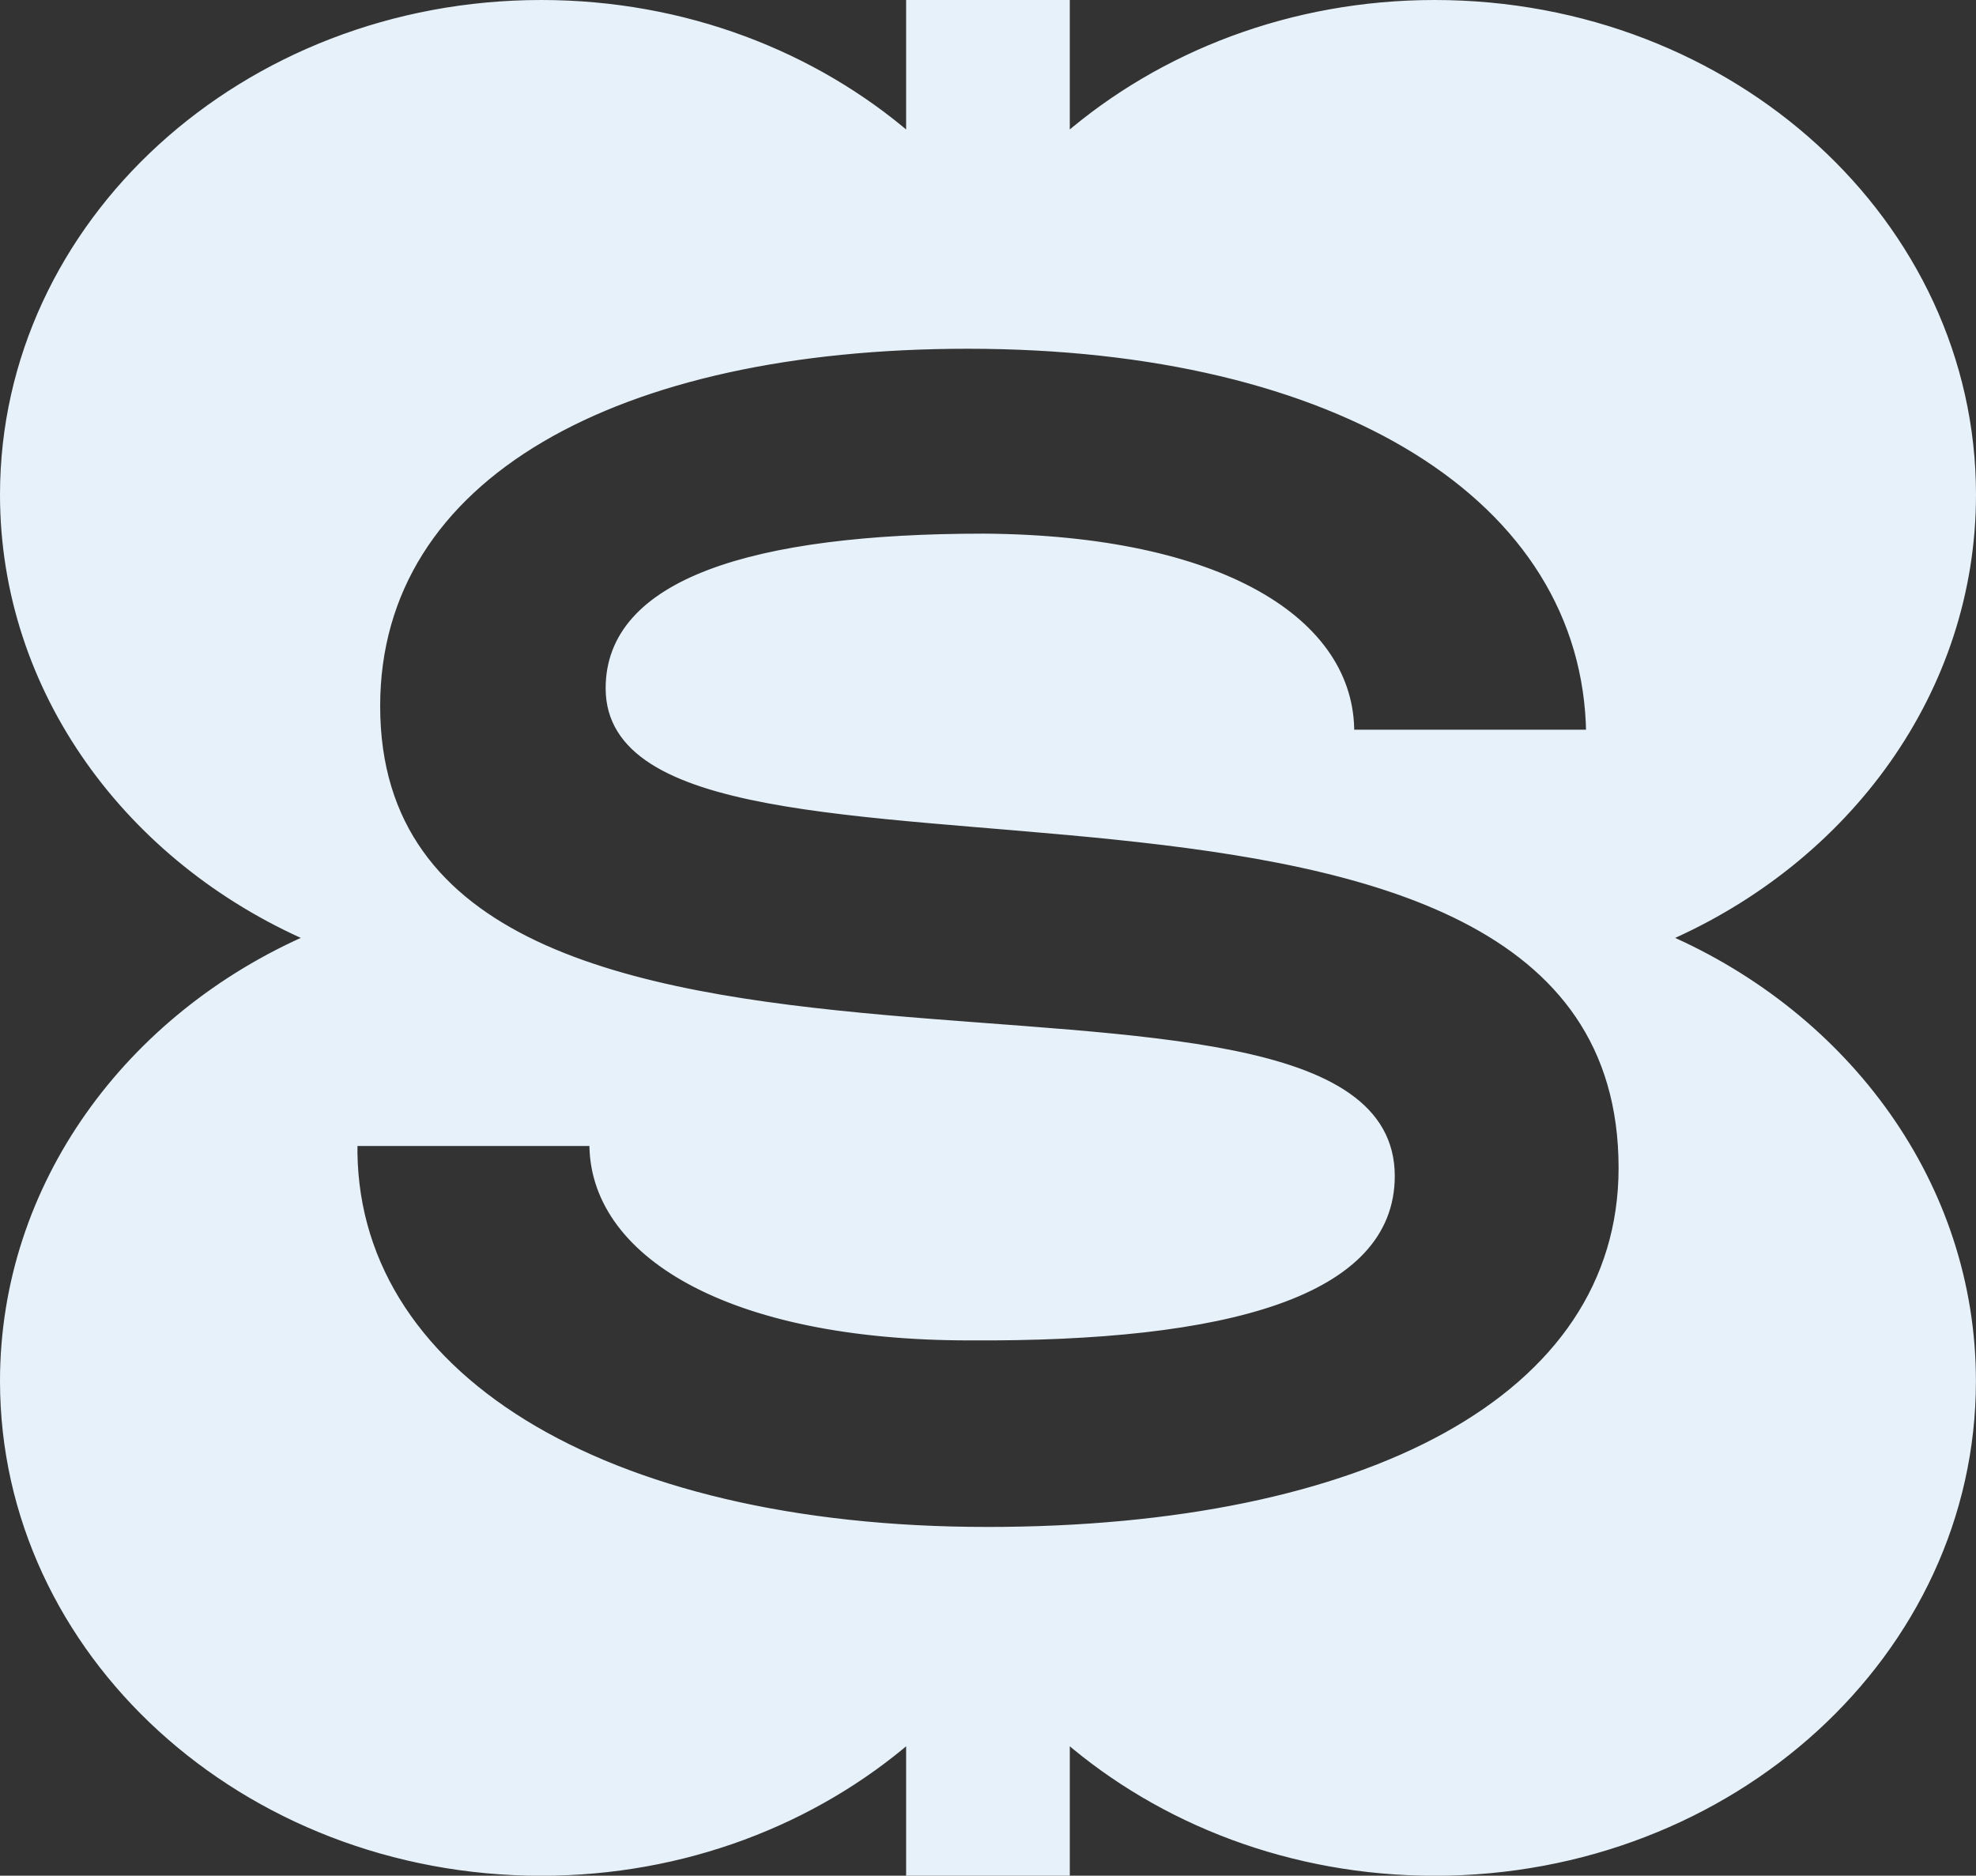
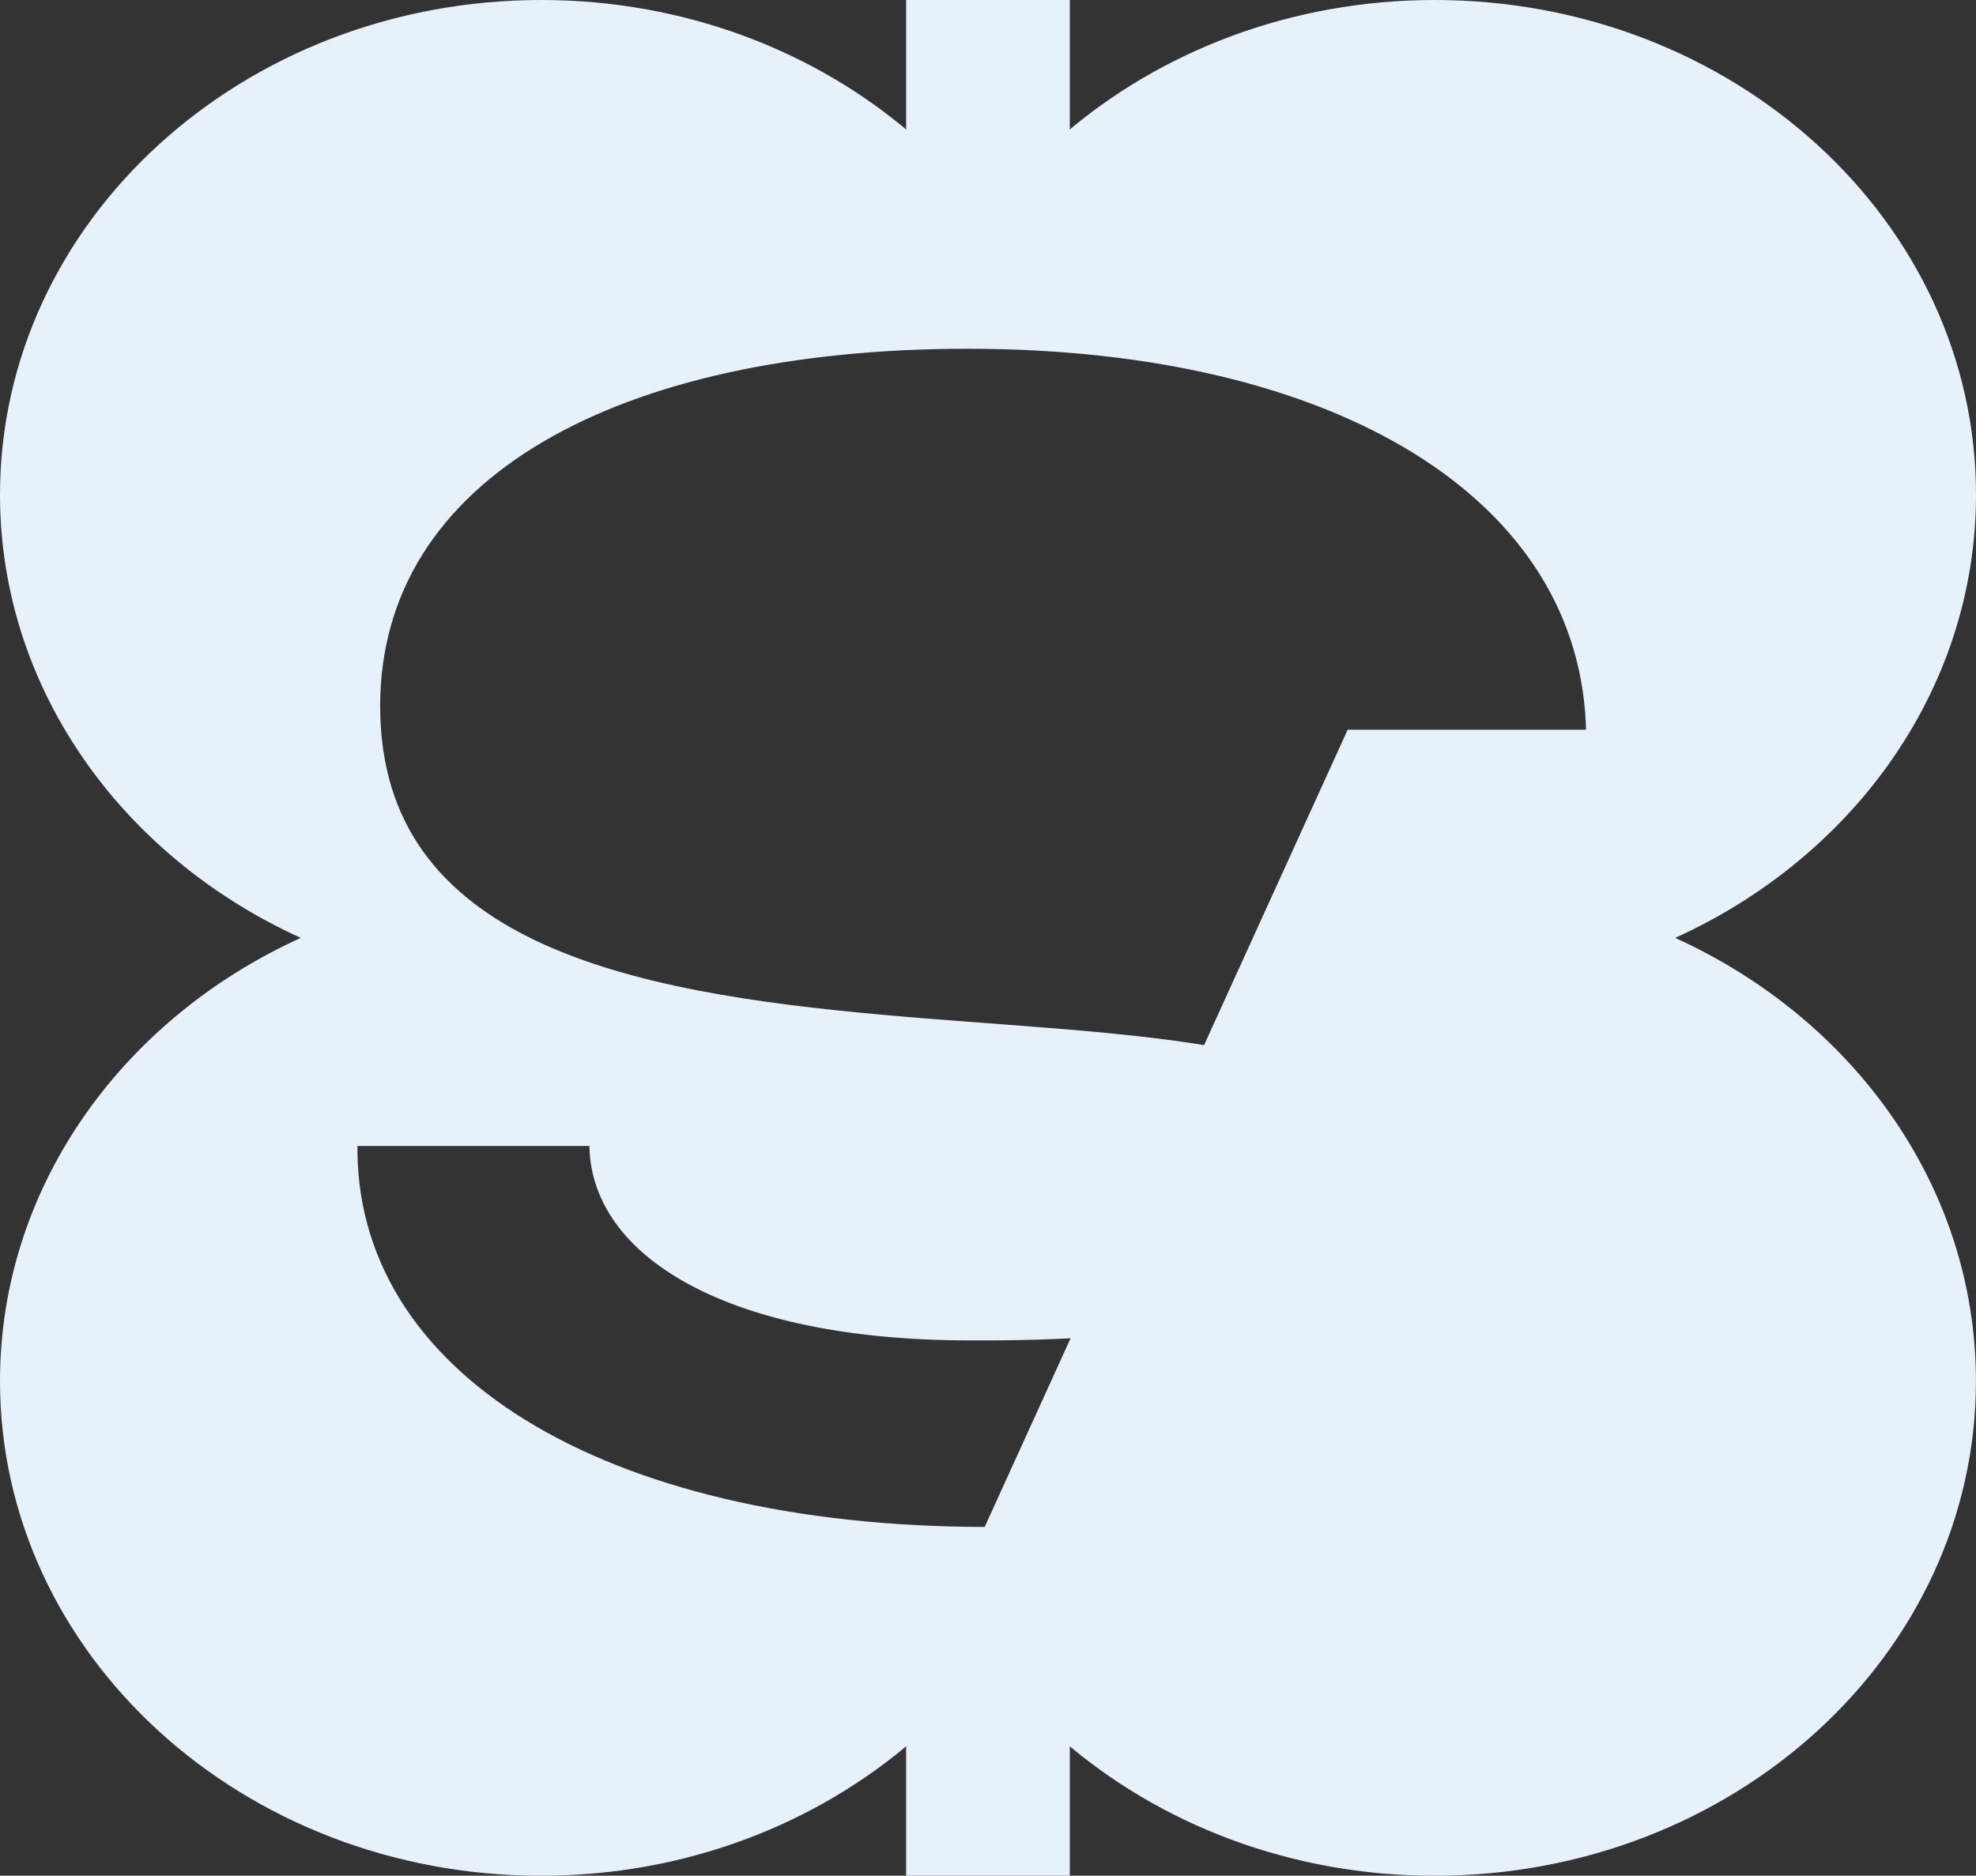
<svg xmlns="http://www.w3.org/2000/svg" id="Warstwa_1" data-name="Warstwa 1" viewBox="0 0 248.45 235.89">
  <rect x="0" y="0" width="248.45" height="235.89" fill="#333333" stroke="none" />
  <defs>
    <style>
      .cls-1 {
        fill: #e6f1fa;
        stroke: #e6f1fa;
        stroke-miterlimit: 10;
      }
    </style>
  </defs>
-   <path class="cls-1" d="M209.4,117.95c22.79-9.91,38.55-31.14,38.55-55.74C247.95,28.13,217.7.5,180.39.5c-17.96,0-34.28,6.41-46.38,16.86V.5h-19.58v16.86C102.34,6.91,86.02.5,68.05.5,30.74.5.5,28.13.5,62.21c0,24.6,15.76,45.83,38.55,55.74C16.26,127.86.5,149.09.5,173.69c0,34.08,30.24,61.71,67.55,61.71,17.96,0,34.28-6.41,46.38-16.86v16.86h19.58v-16.86c12.1,10.45,28.42,16.86,46.38,16.86,37.31,0,67.55-27.63,67.55-61.71,0-24.6-15.76-45.83-38.55-55.74ZM124.13,192.53c-48.7,0-80.29-19.77-79.68-48.91h30.16c-.2,13.86,16.91,24.45,47.28,24.45,32.4.2,52.98-5.5,52.98-20.17,0-34.64-127.57,1.63-127.57-59.1,0-29.14,30.36-45.44,74.38-45.44,46.67,0,77.84,19.16,78.25,48.91h-30.16c.2-14.06-16.3-24.45-46.05-24.66-29.14,0-47.07,5.71-47.07,18.95,0,31.59,127.36-2.24,127.36,60.32,0,29.14-32.4,45.65-79.88,45.65Z" />
+   <path class="cls-1" d="M209.4,117.95c22.79-9.91,38.55-31.14,38.55-55.74C247.95,28.13,217.7.5,180.39.5c-17.96,0-34.28,6.41-46.38,16.86V.5h-19.58v16.86C102.34,6.91,86.02.5,68.05.5,30.74.5.5,28.13.5,62.21c0,24.6,15.76,45.83,38.55,55.74C16.26,127.86.5,149.09.5,173.69c0,34.08,30.24,61.71,67.55,61.71,17.96,0,34.28-6.41,46.38-16.86v16.86h19.58v-16.86c12.1,10.45,28.42,16.86,46.38,16.86,37.31,0,67.55-27.63,67.55-61.71,0-24.6-15.76-45.83-38.55-55.74ZM124.13,192.53c-48.7,0-80.29-19.77-79.68-48.91h30.16c-.2,13.86,16.91,24.45,47.28,24.45,32.4.2,52.98-5.5,52.98-20.17,0-34.64-127.57,1.63-127.57-59.1,0-29.14,30.36-45.44,74.38-45.44,46.67,0,77.84,19.16,78.25,48.91h-30.16Z" />
</svg>